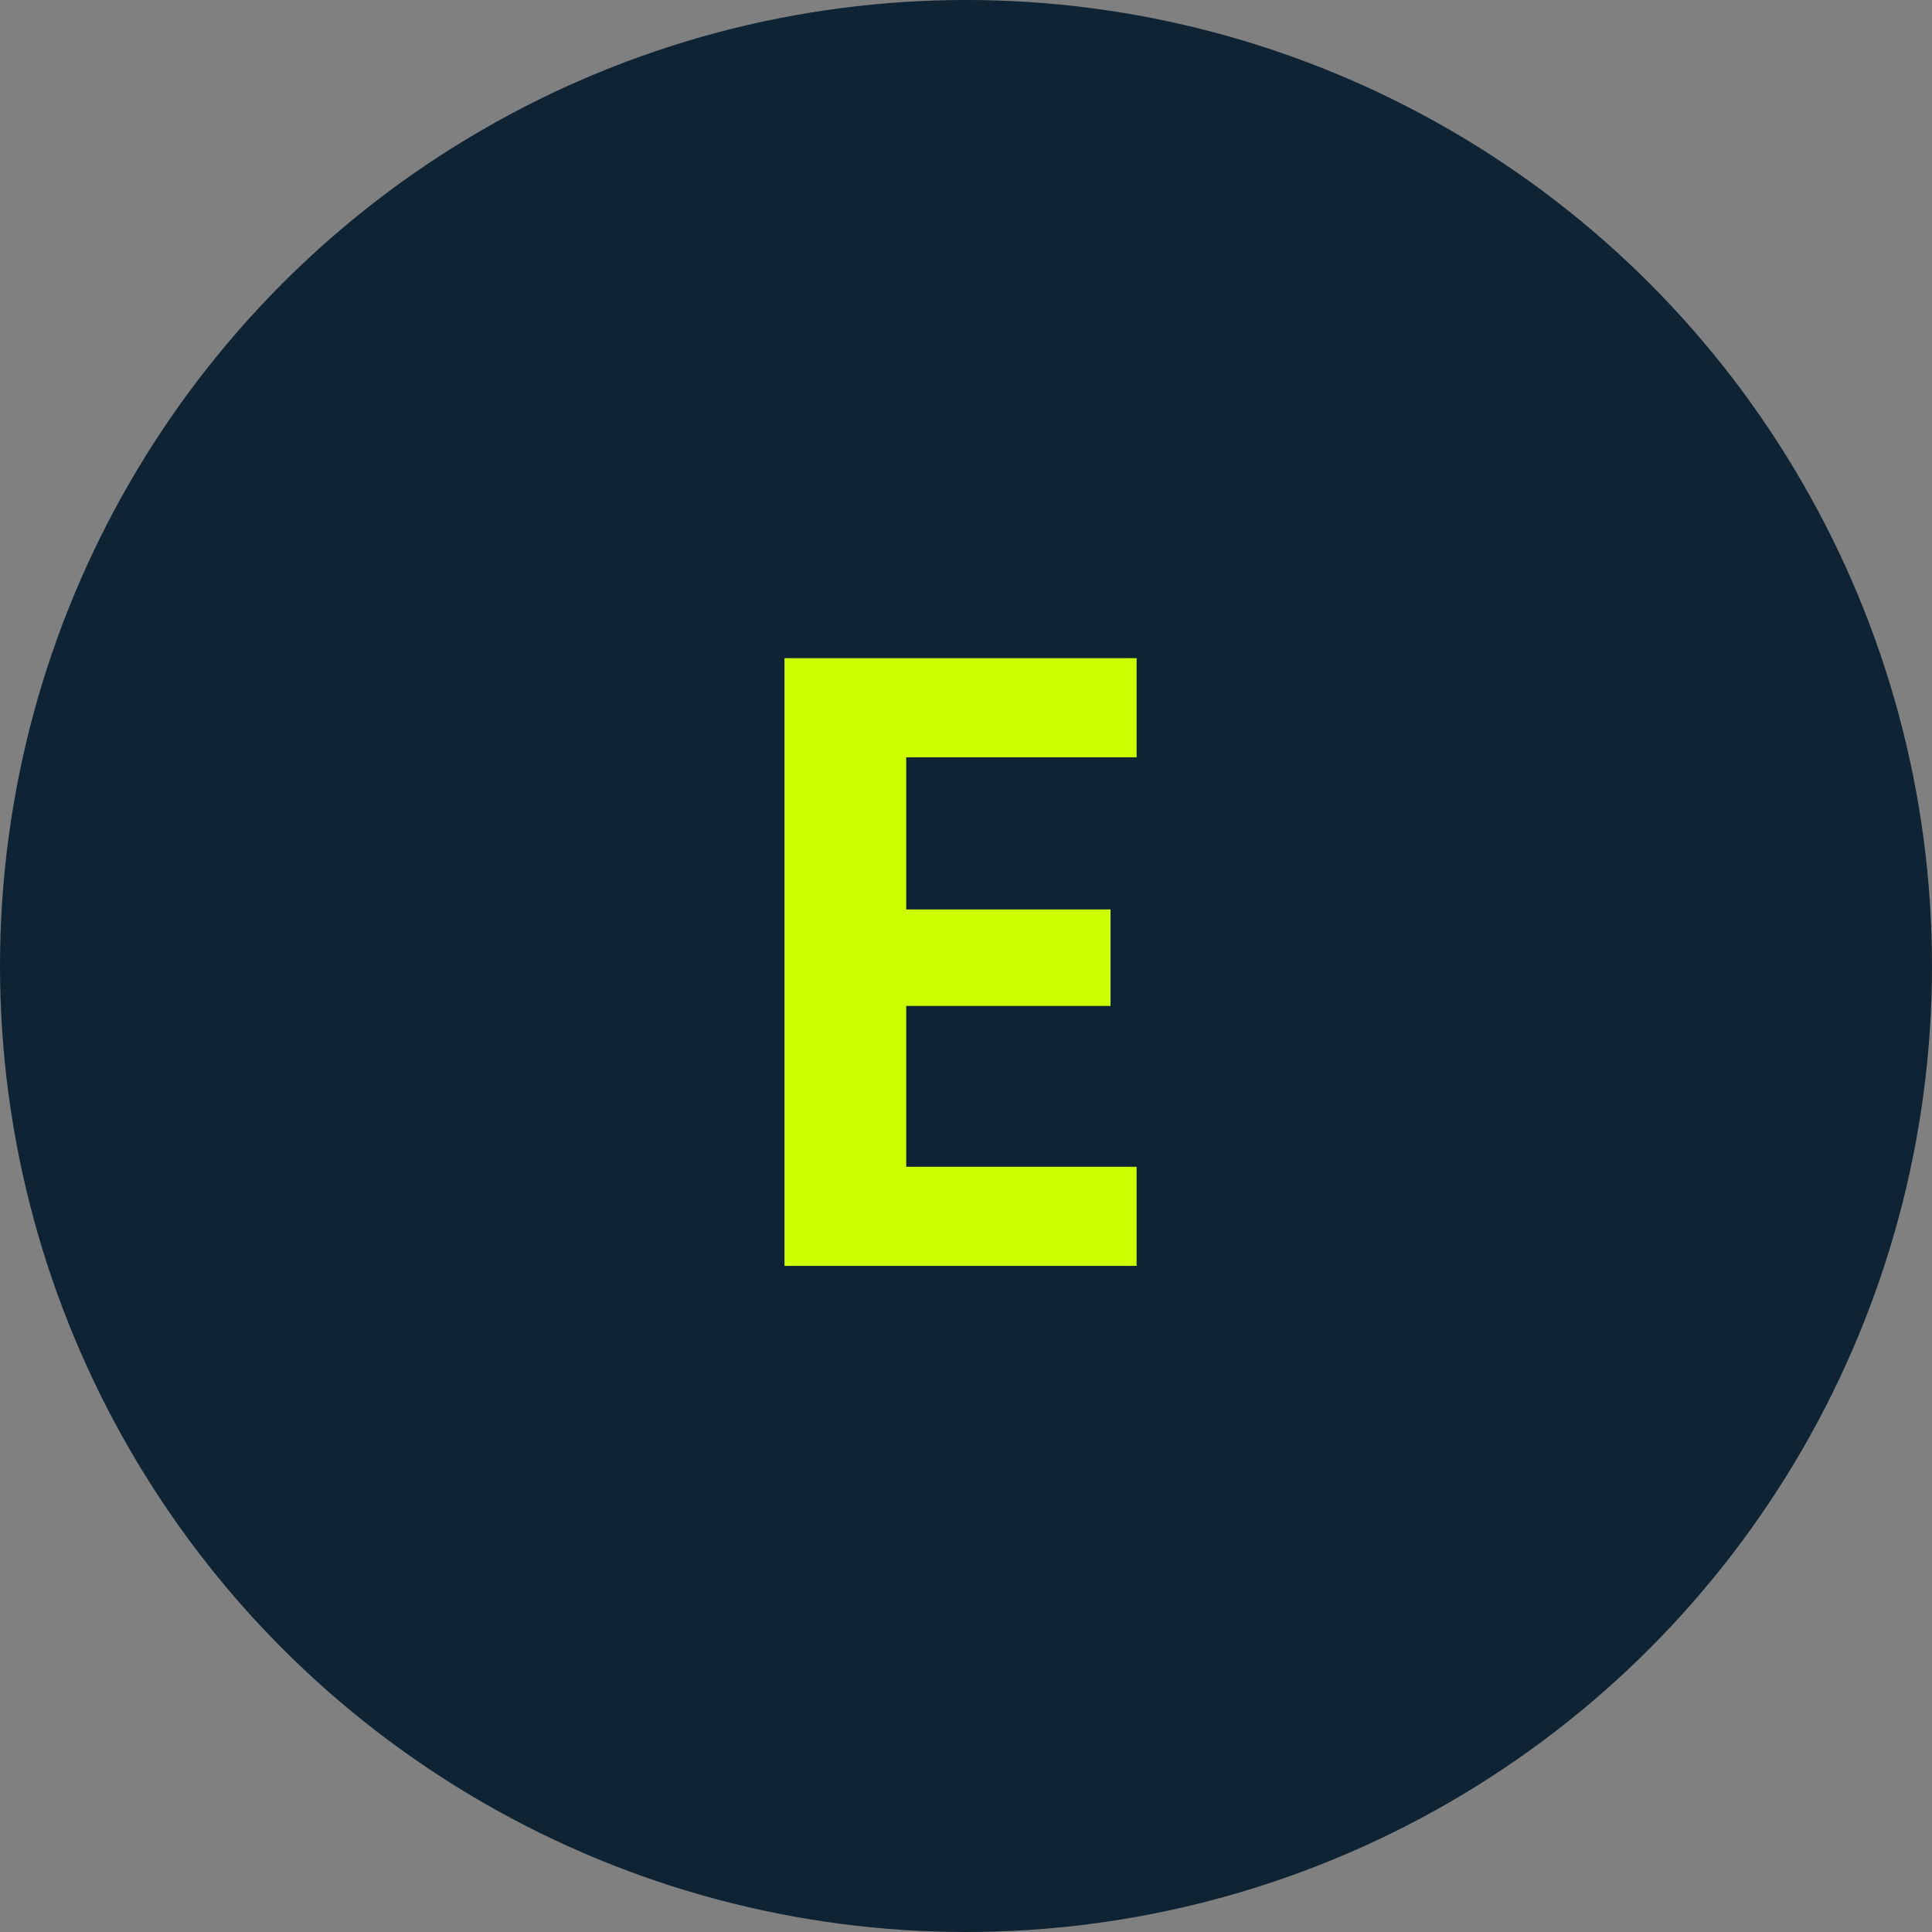
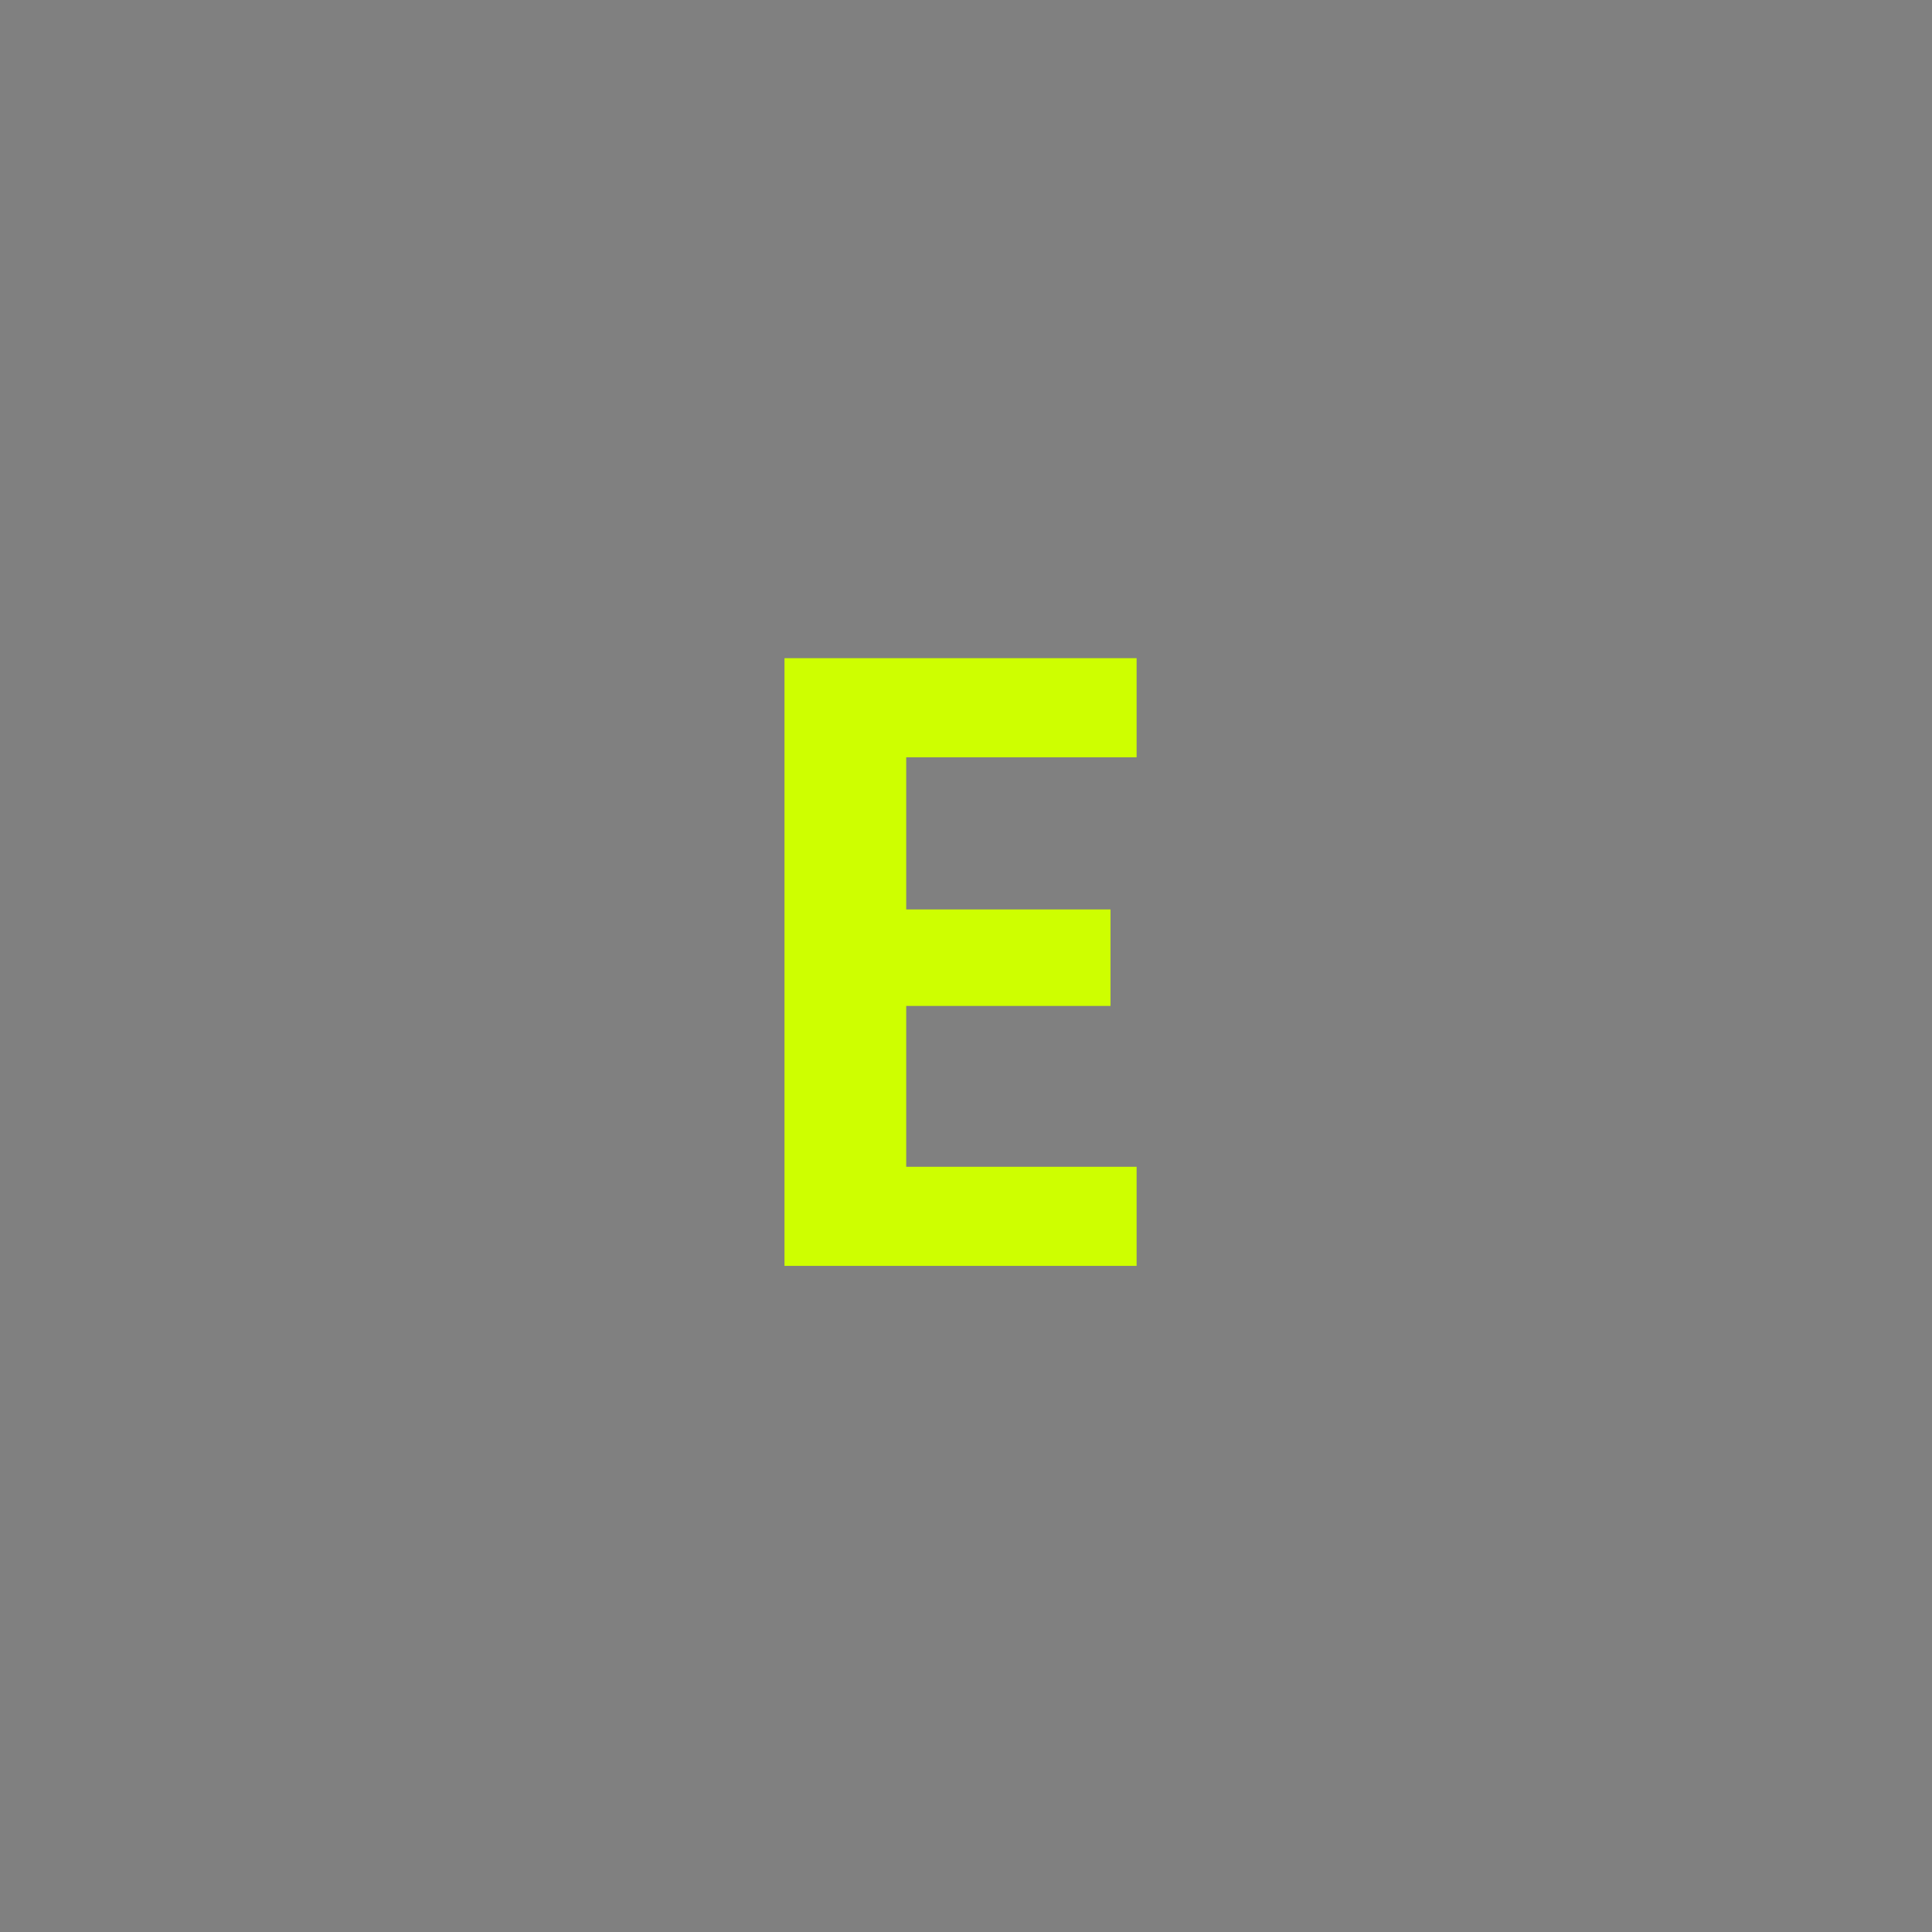
<svg xmlns="http://www.w3.org/2000/svg" width="76" height="76" viewBox="0 0 76 76" fill="none">
  <rect x="0" y="0" width="76" height="76" fill="#808080" stroke="none" />
-   <circle cx="38" cy="38" r="38" fill="#0E2434" />
  <path d="M35.648 29.79V35.775H43.685V39.571H35.648V45.898H44.711V49.797H30.86V25.891H44.711V29.79H35.648Z" fill="#CEFF00" />
</svg>